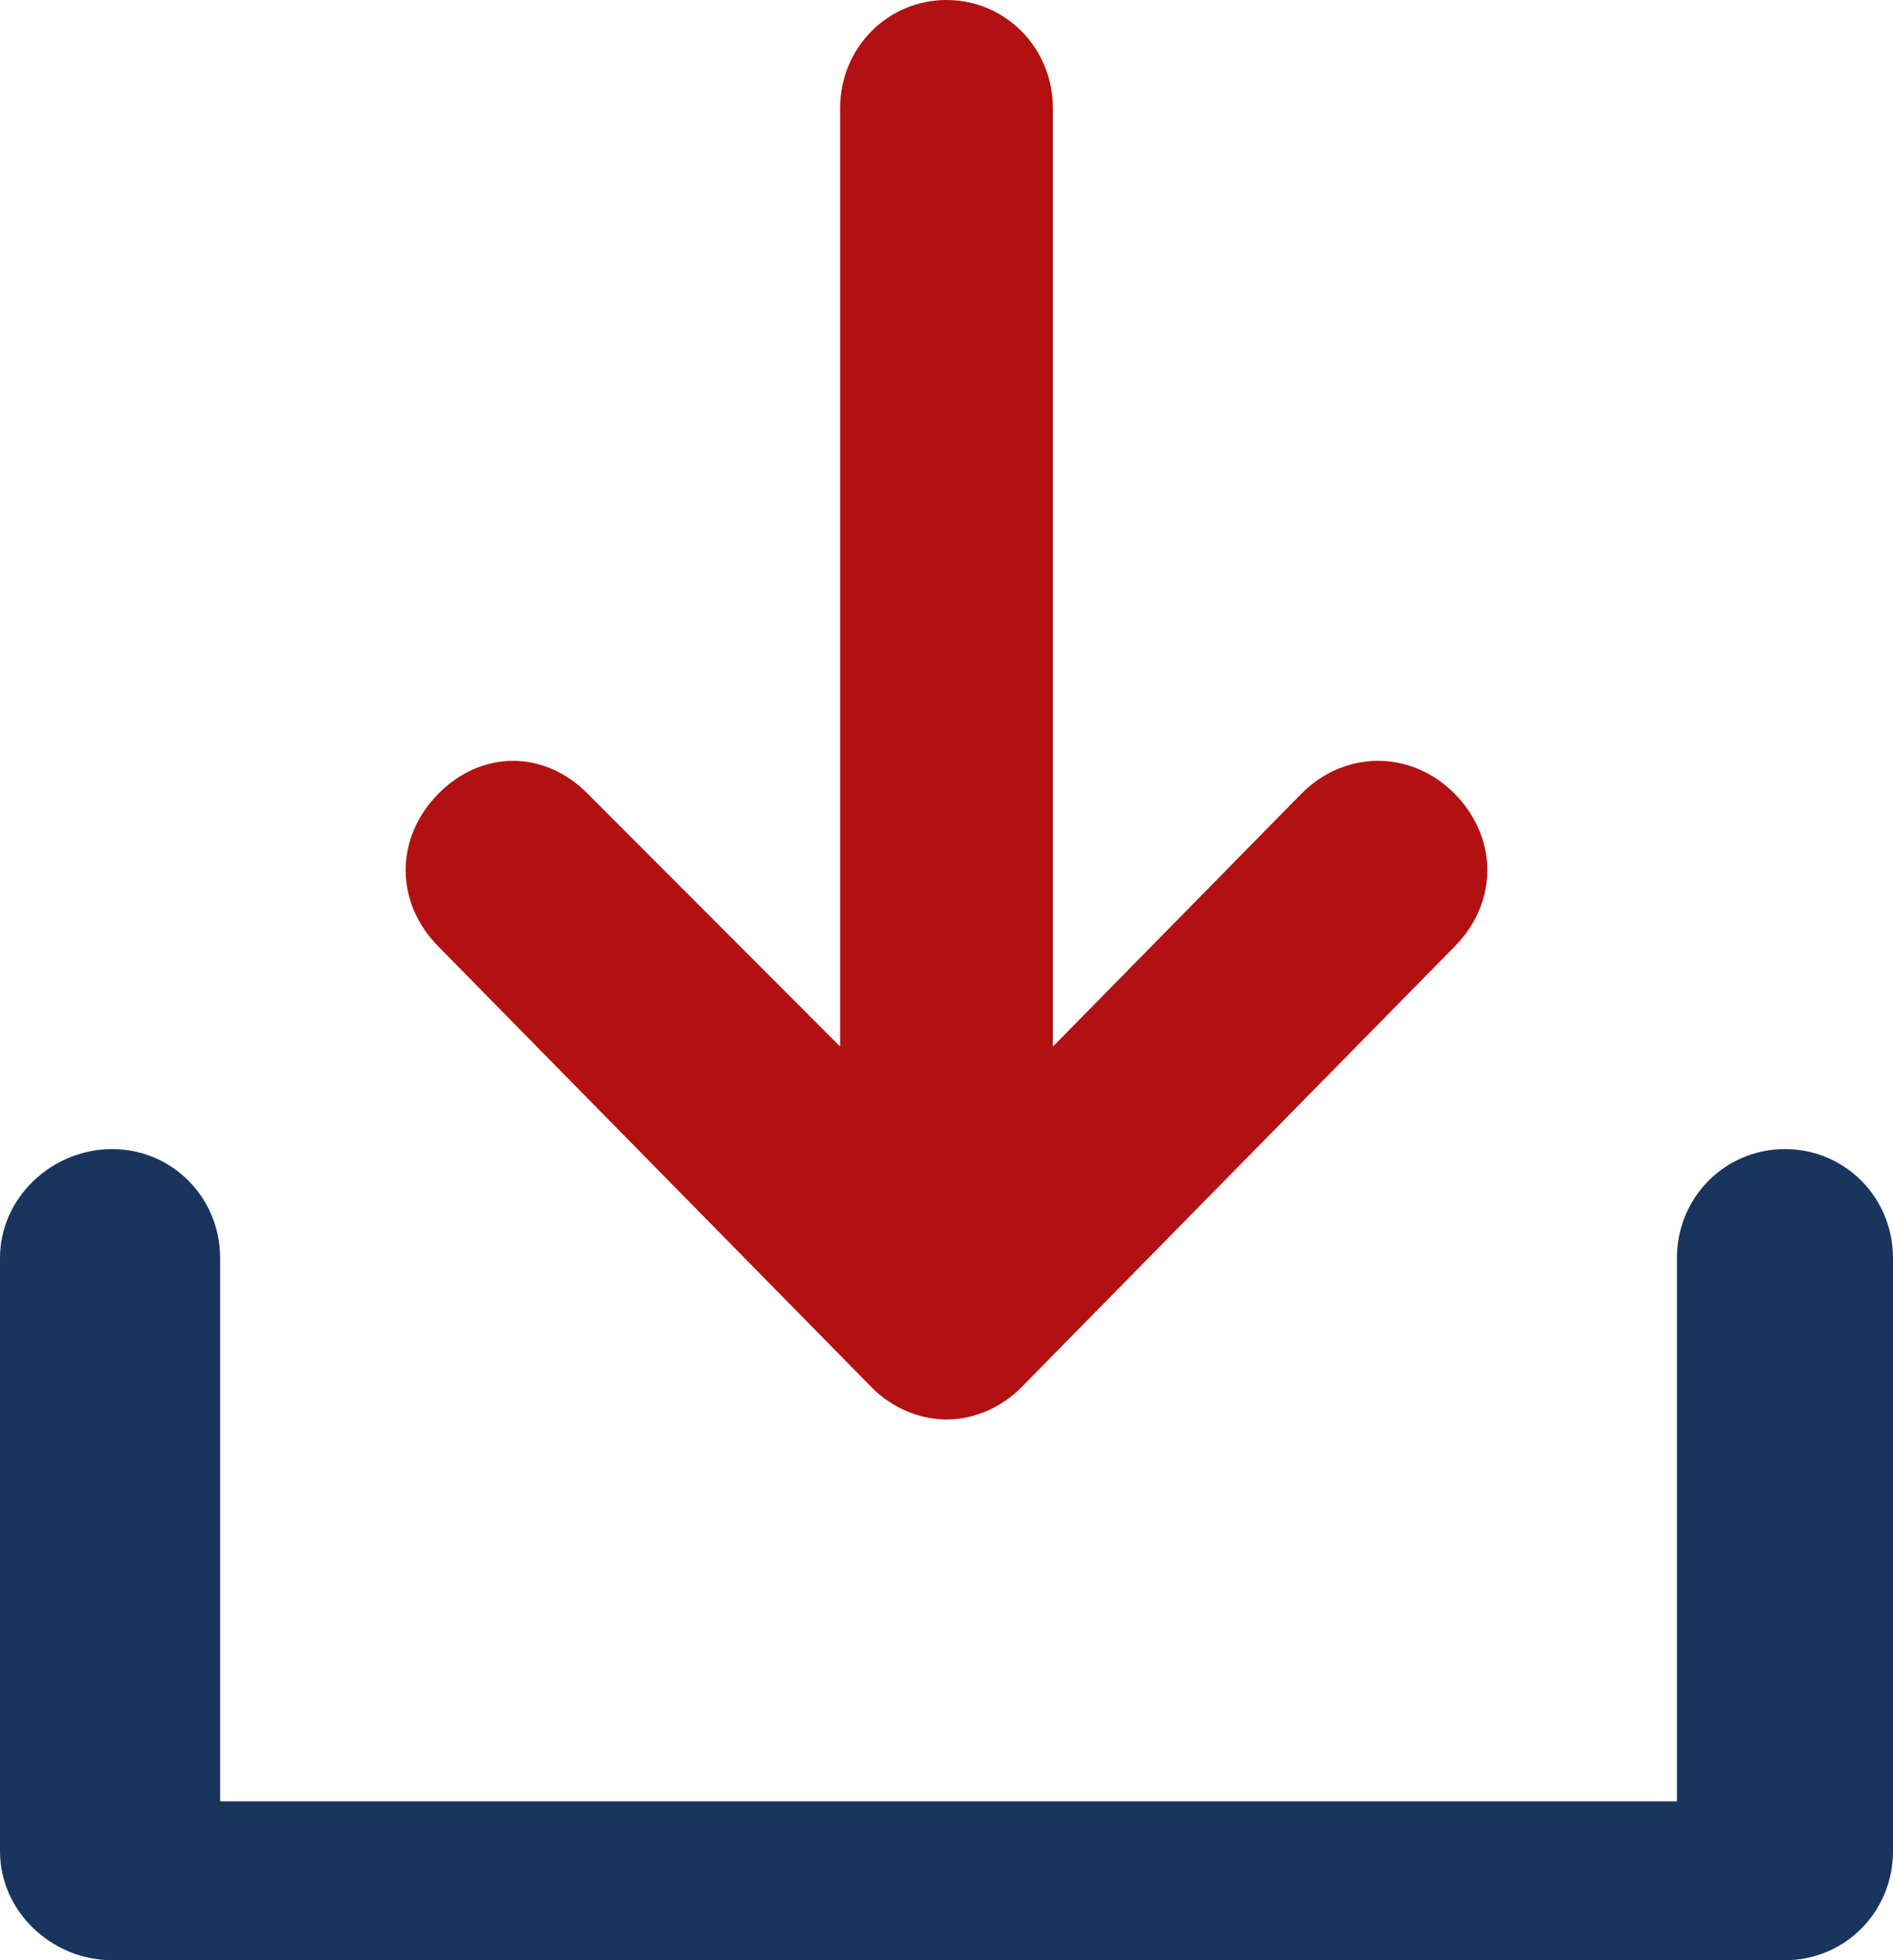
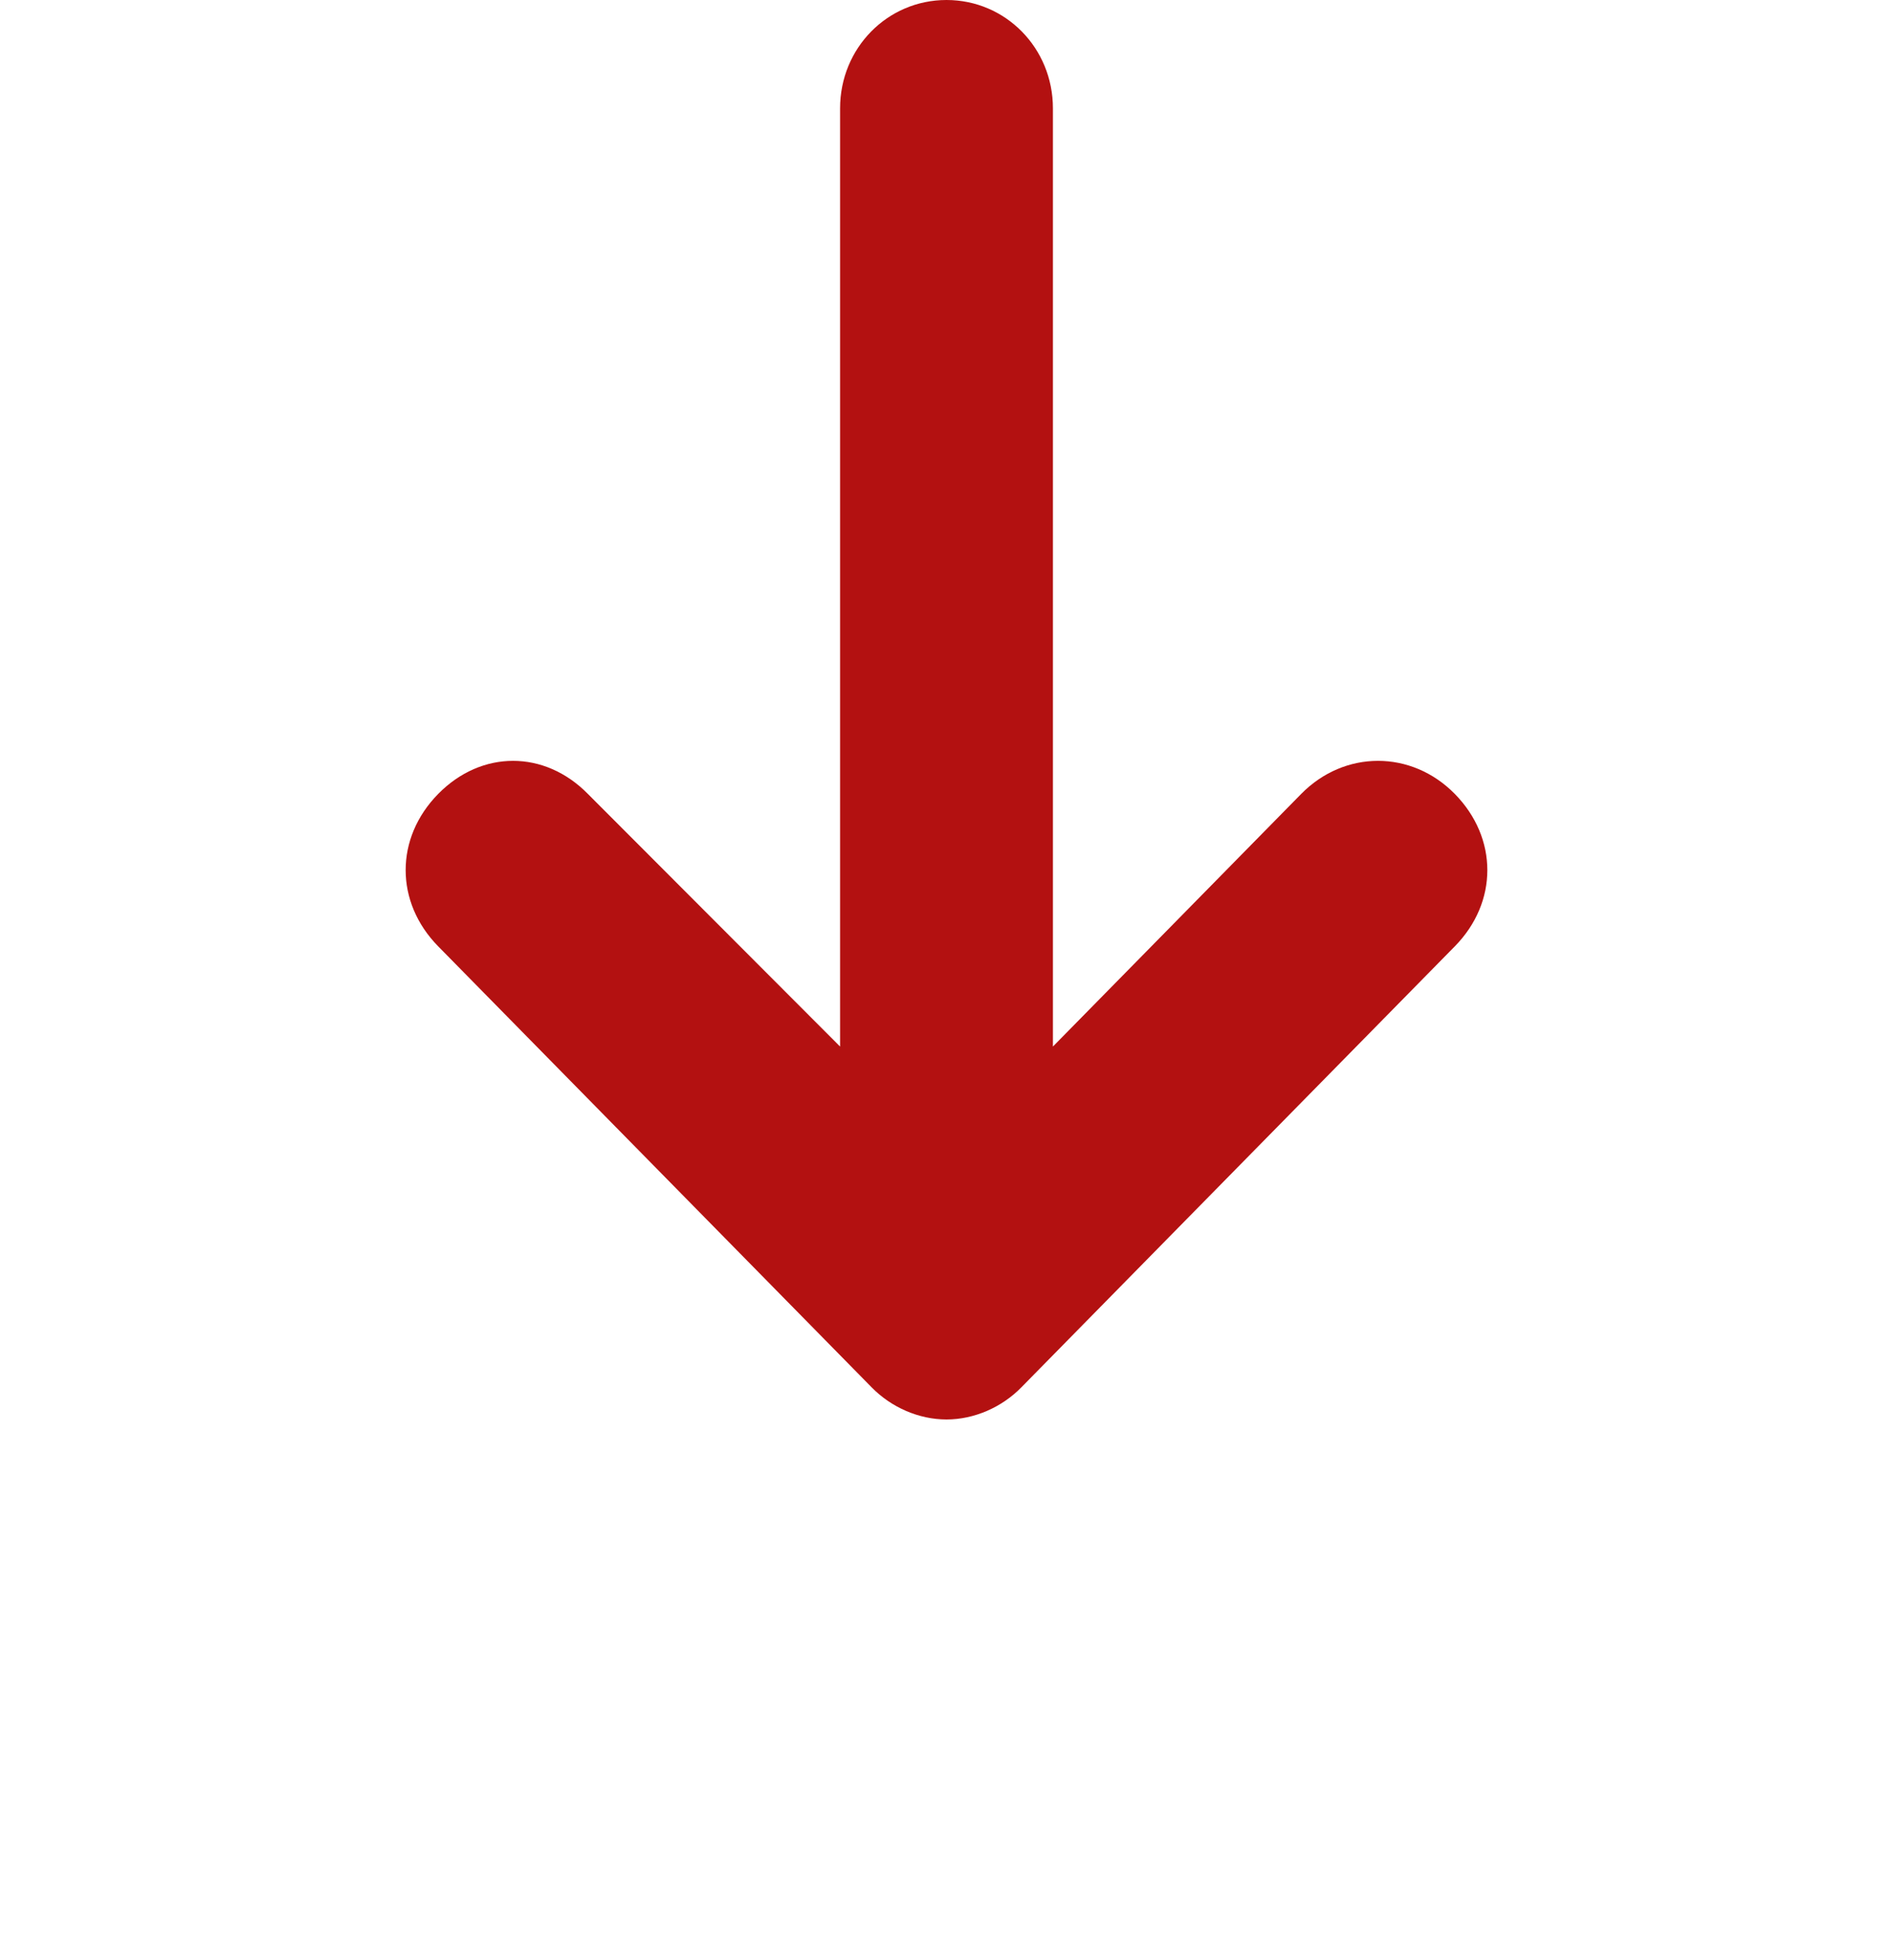
<svg xmlns="http://www.w3.org/2000/svg" height="29" viewBox="0 0 28 29" width="28">
  <g fill="none">
-     <path d="m26.402 17c.888 0 1.598.716 1.598 1.612v8.776c0 .896-.71 1.612-1.598 1.612h-24.744c-.888 0-1.658-.716-1.658-1.612v-8.776c0-.896.77-1.612 1.658-1.612s1.598.716 1.598 1.612v8.037h21.548v-8.037c0-.896.71-1.612 1.598-1.612z" fill="#19355d" />
    <path d="m12.893 20.525-6.412-6.525c-.641-.653-.641-1.602 0-2.254.641-.653 1.574-.653 2.215 0l3.73 3.737v-13.881c0-.89.699-1.602 1.574-1.602s1.574.712 1.574 1.602v13.881l3.672-3.737c.641-.653 1.632-.653 2.273 0 .641.653.641 1.602 0 2.254l-6.412 6.525c-.291.297-.699.475-1.107.475s-.816-.178-1.107-.475z" fill="#b31111" />
  </g>
</svg>